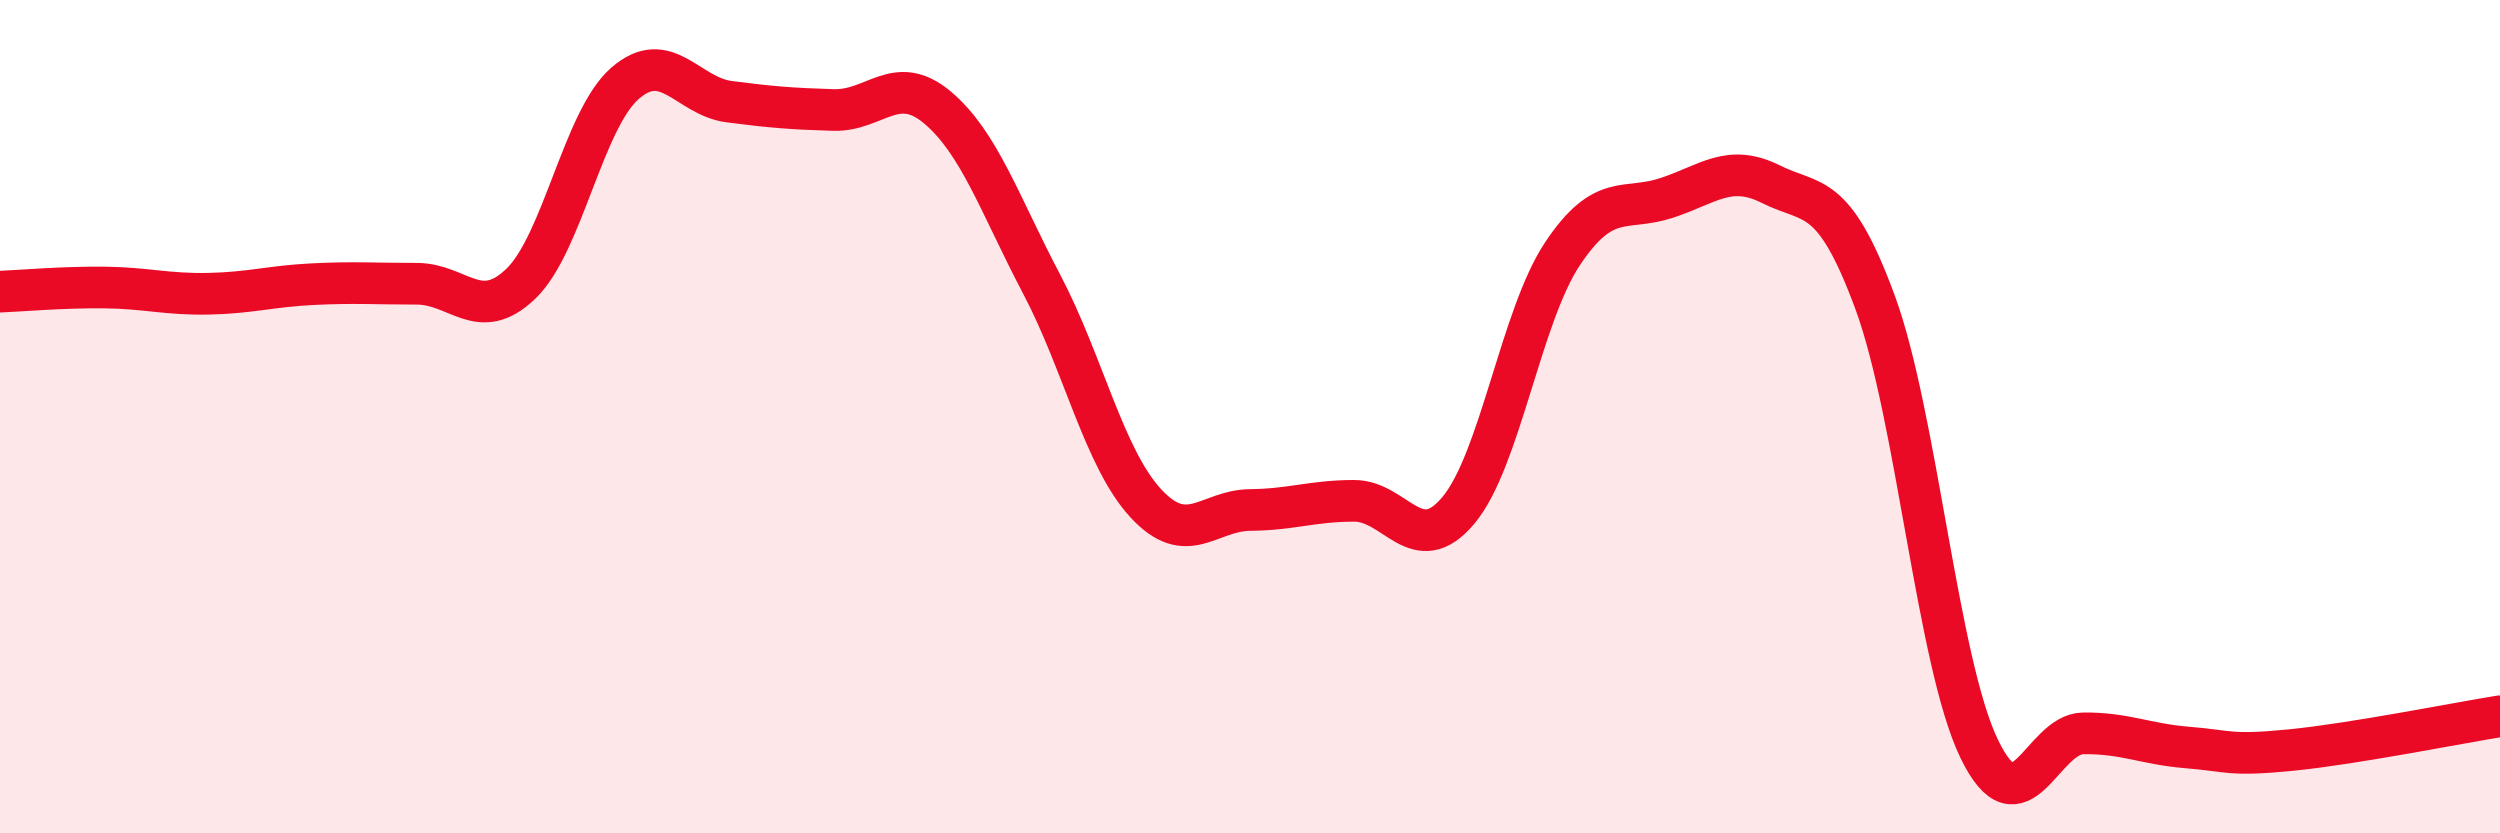
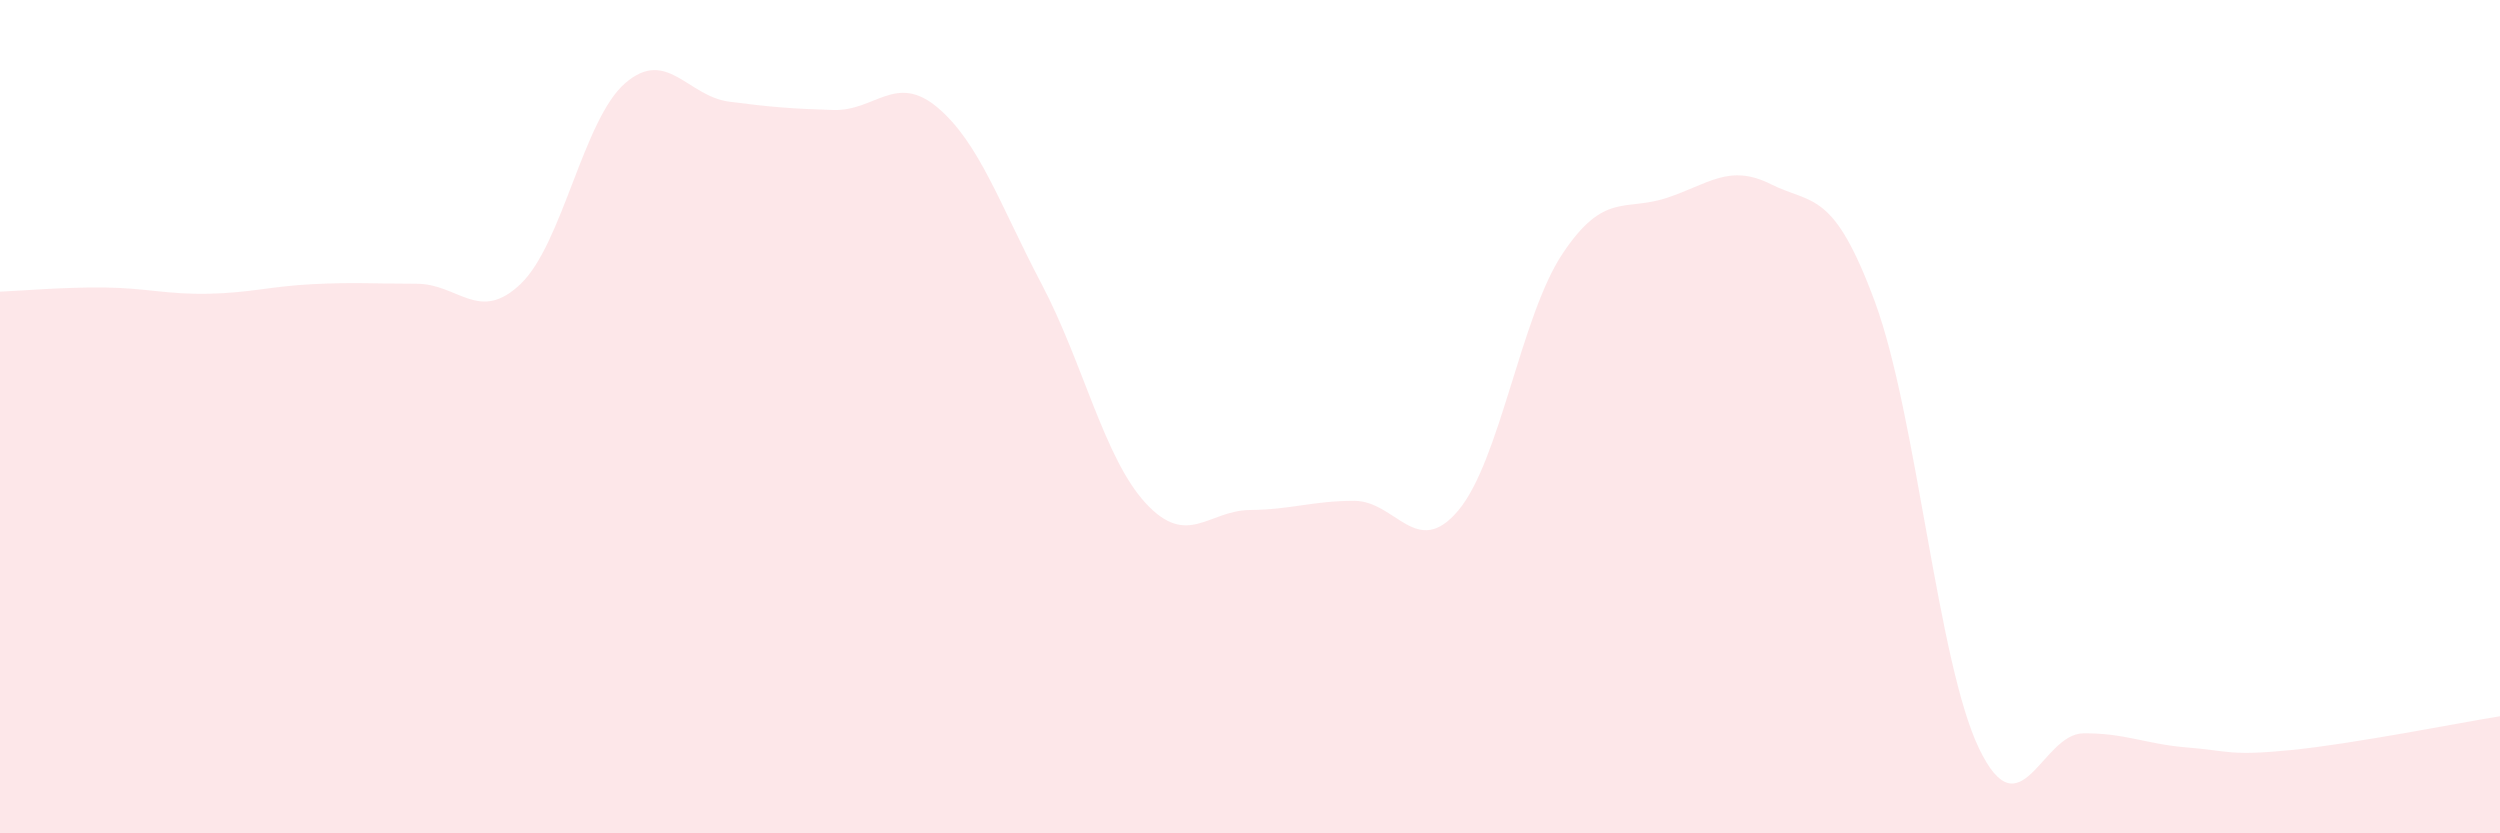
<svg xmlns="http://www.w3.org/2000/svg" width="60" height="20" viewBox="0 0 60 20">
  <path d="M 0,7 C 0.5,6.98 1.5,6.89 2.5,6.9 C 3.5,6.91 4,7.07 5,7.05 C 6,7.03 6.5,6.87 7.5,6.82 C 8.5,6.77 9,6.81 10,6.81 C 11,6.81 11.5,7.77 12.5,6.81 C 13.5,5.85 14,2.87 15,2 C 16,1.13 16.5,2.31 17.5,2.44 C 18.5,2.57 19,2.61 20,2.64 C 21,2.67 21.5,1.74 22.5,2.58 C 23.5,3.42 24,4.92 25,6.82 C 26,8.72 26.5,11 27.5,12.08 C 28.5,13.16 29,12.25 30,12.24 C 31,12.23 31.5,12.02 32.5,12.02 C 33.5,12.02 34,13.44 35,12.25 C 36,11.06 36.5,7.59 37.5,6.09 C 38.5,4.59 39,5.08 40,4.75 C 41,4.42 41.5,3.92 42.5,4.42 C 43.5,4.92 44,4.54 45,7.25 C 46,9.96 46.5,15.9 47.5,17.97 C 48.5,20.04 49,17.61 50,17.6 C 51,17.59 51.5,17.86 52.5,17.94 C 53.5,18.02 53.5,18.15 55,18 C 56.5,17.85 59,17.35 60,17.19L60 20L0 20Z" fill="#EB0A25" opacity="0.1" stroke-linecap="round" stroke-linejoin="round" />
-   <path d="M 0,7 C 0.5,6.98 1.5,6.89 2.5,6.9 C 3.5,6.91 4,7.07 5,7.05 C 6,7.03 6.5,6.87 7.5,6.82 C 8.5,6.77 9,6.81 10,6.81 C 11,6.81 11.5,7.77 12.5,6.81 C 13.5,5.85 14,2.87 15,2 C 16,1.13 16.5,2.31 17.5,2.44 C 18.5,2.57 19,2.61 20,2.64 C 21,2.67 21.5,1.74 22.5,2.58 C 23.5,3.42 24,4.92 25,6.82 C 26,8.72 26.5,11 27.5,12.08 C 28.5,13.16 29,12.25 30,12.24 C 31,12.23 31.5,12.02 32.5,12.02 C 33.5,12.02 34,13.44 35,12.25 C 36,11.06 36.5,7.59 37.5,6.09 C 38.5,4.59 39,5.08 40,4.75 C 41,4.42 41.5,3.92 42.5,4.42 C 43.5,4.92 44,4.54 45,7.25 C 46,9.96 46.5,15.9 47.5,17.97 C 48.5,20.04 49,17.61 50,17.6 C 51,17.59 51.5,17.86 52.5,17.94 C 53.5,18.02 53.5,18.15 55,18 C 56.5,17.85 59,17.35 60,17.19" stroke="#EB0A25" stroke-width="1" fill="none" stroke-linecap="round" stroke-linejoin="round" />
</svg>